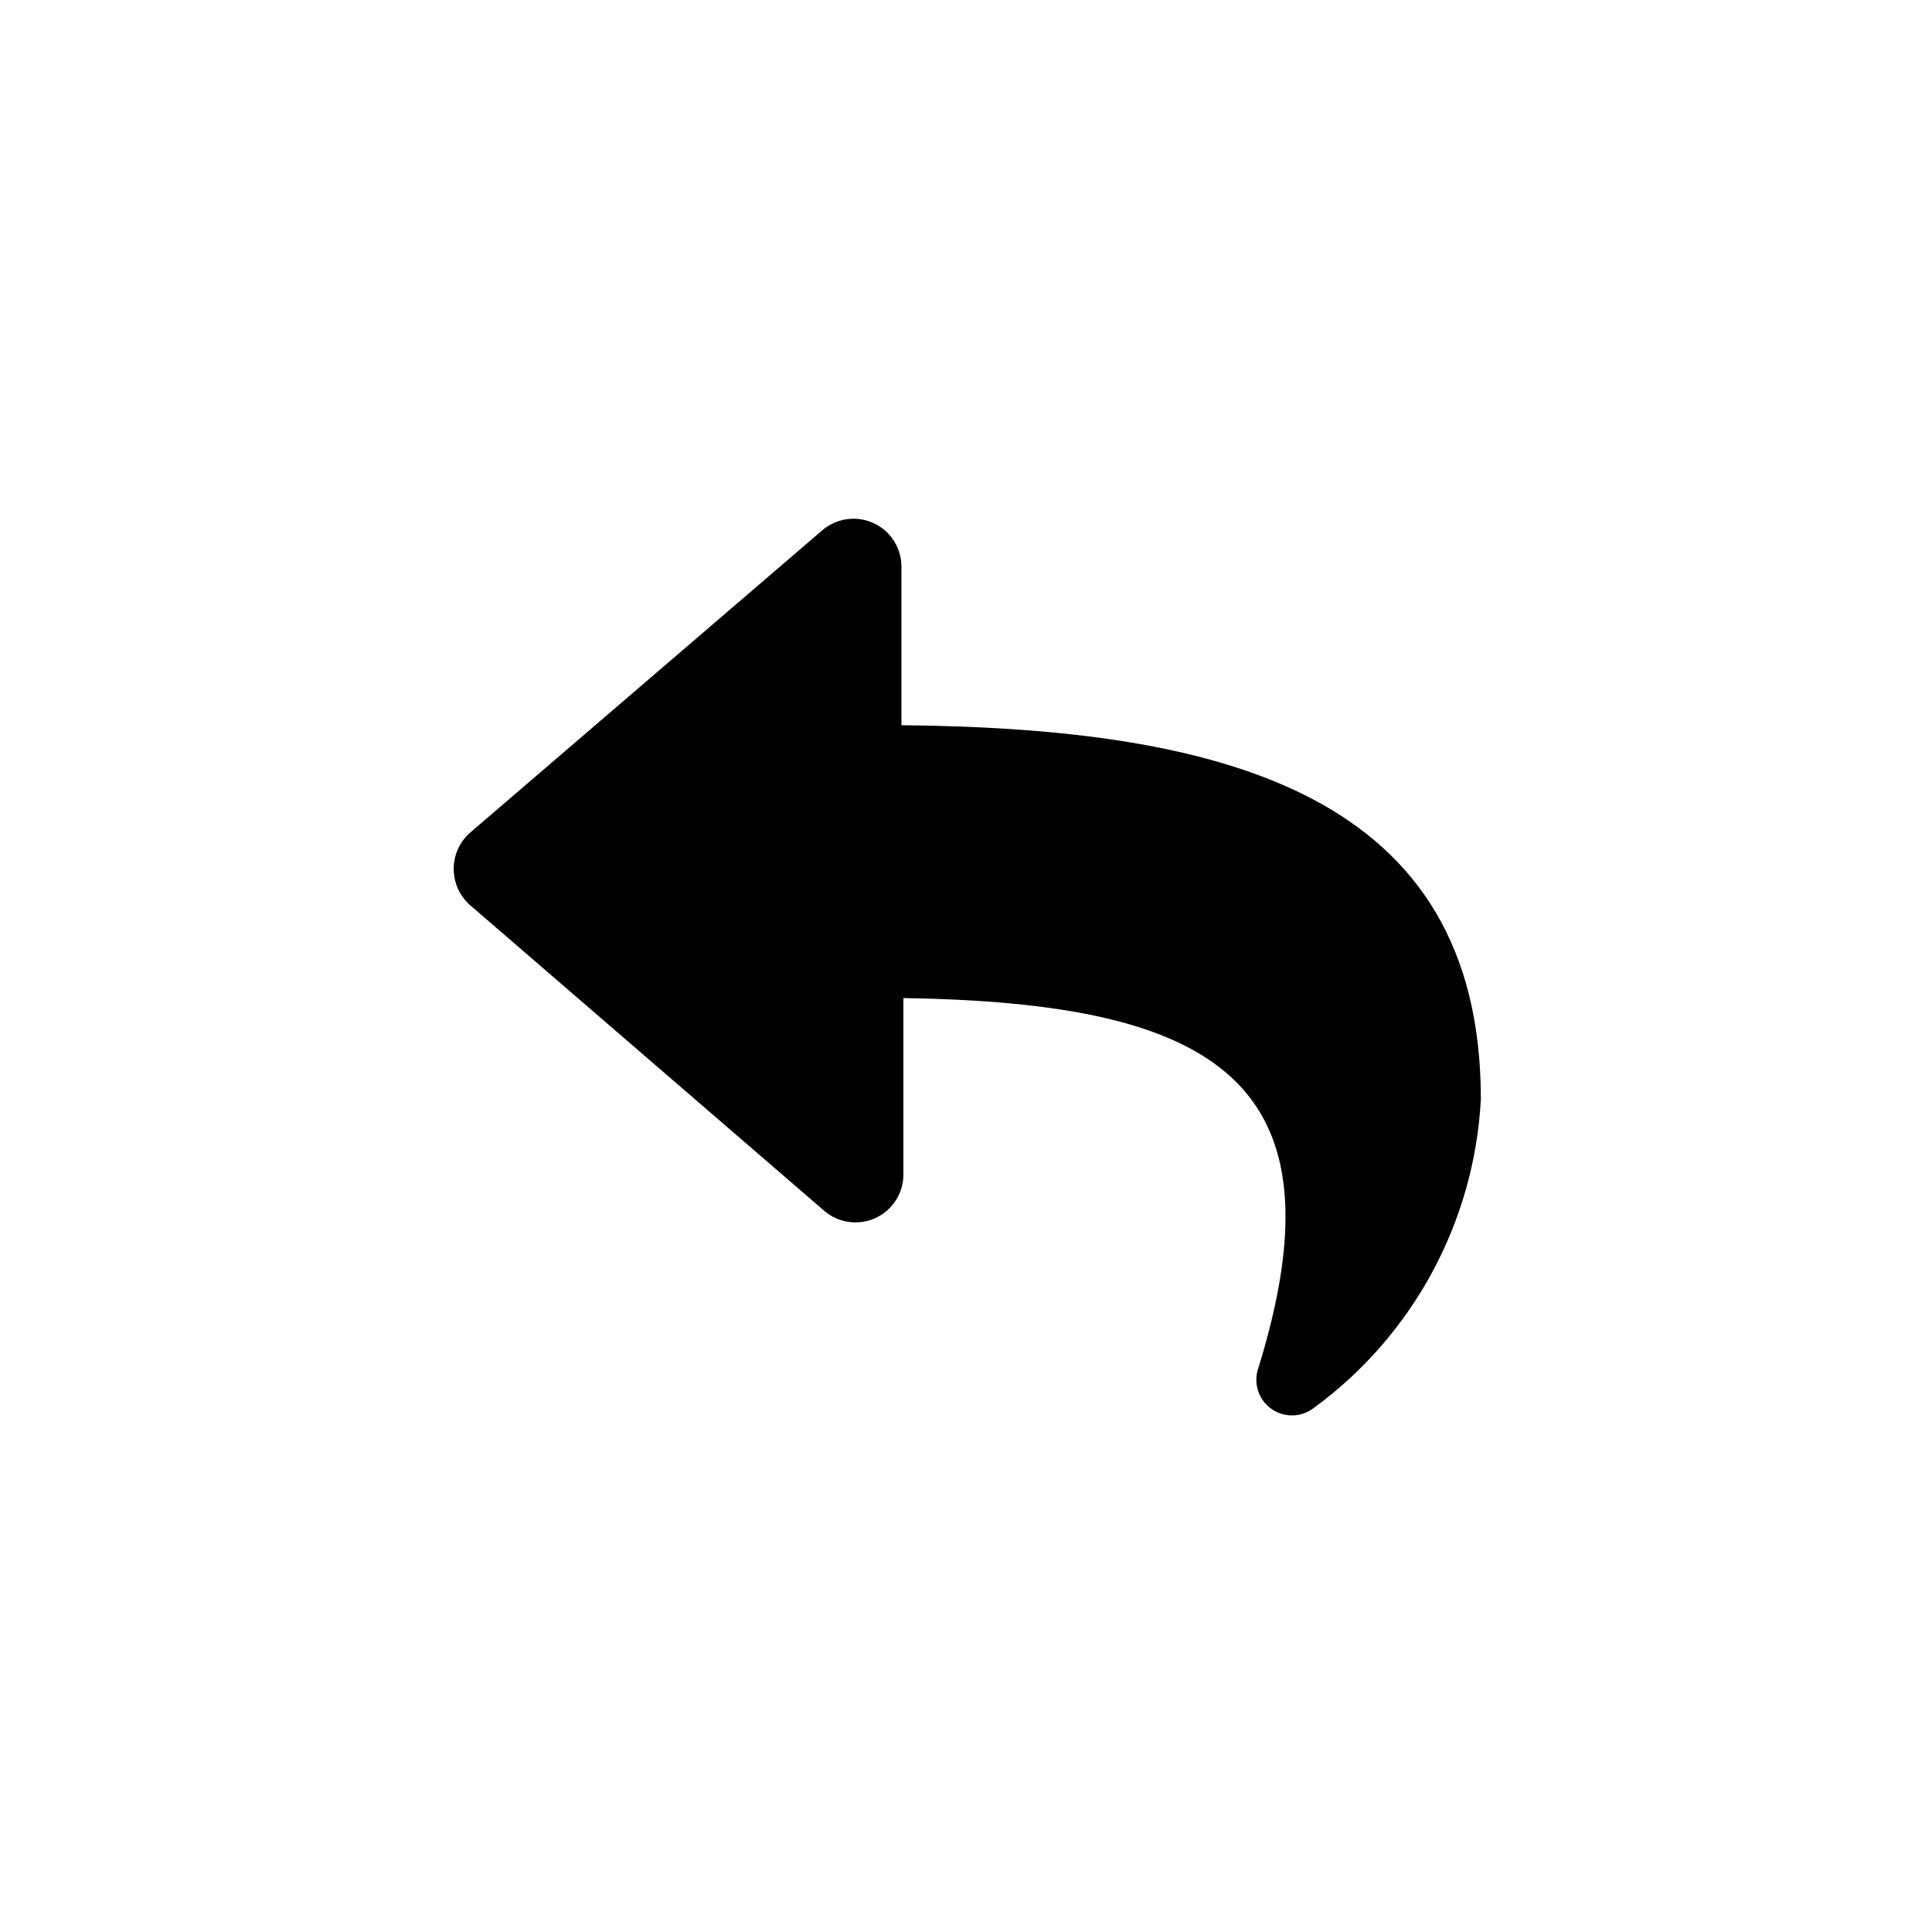
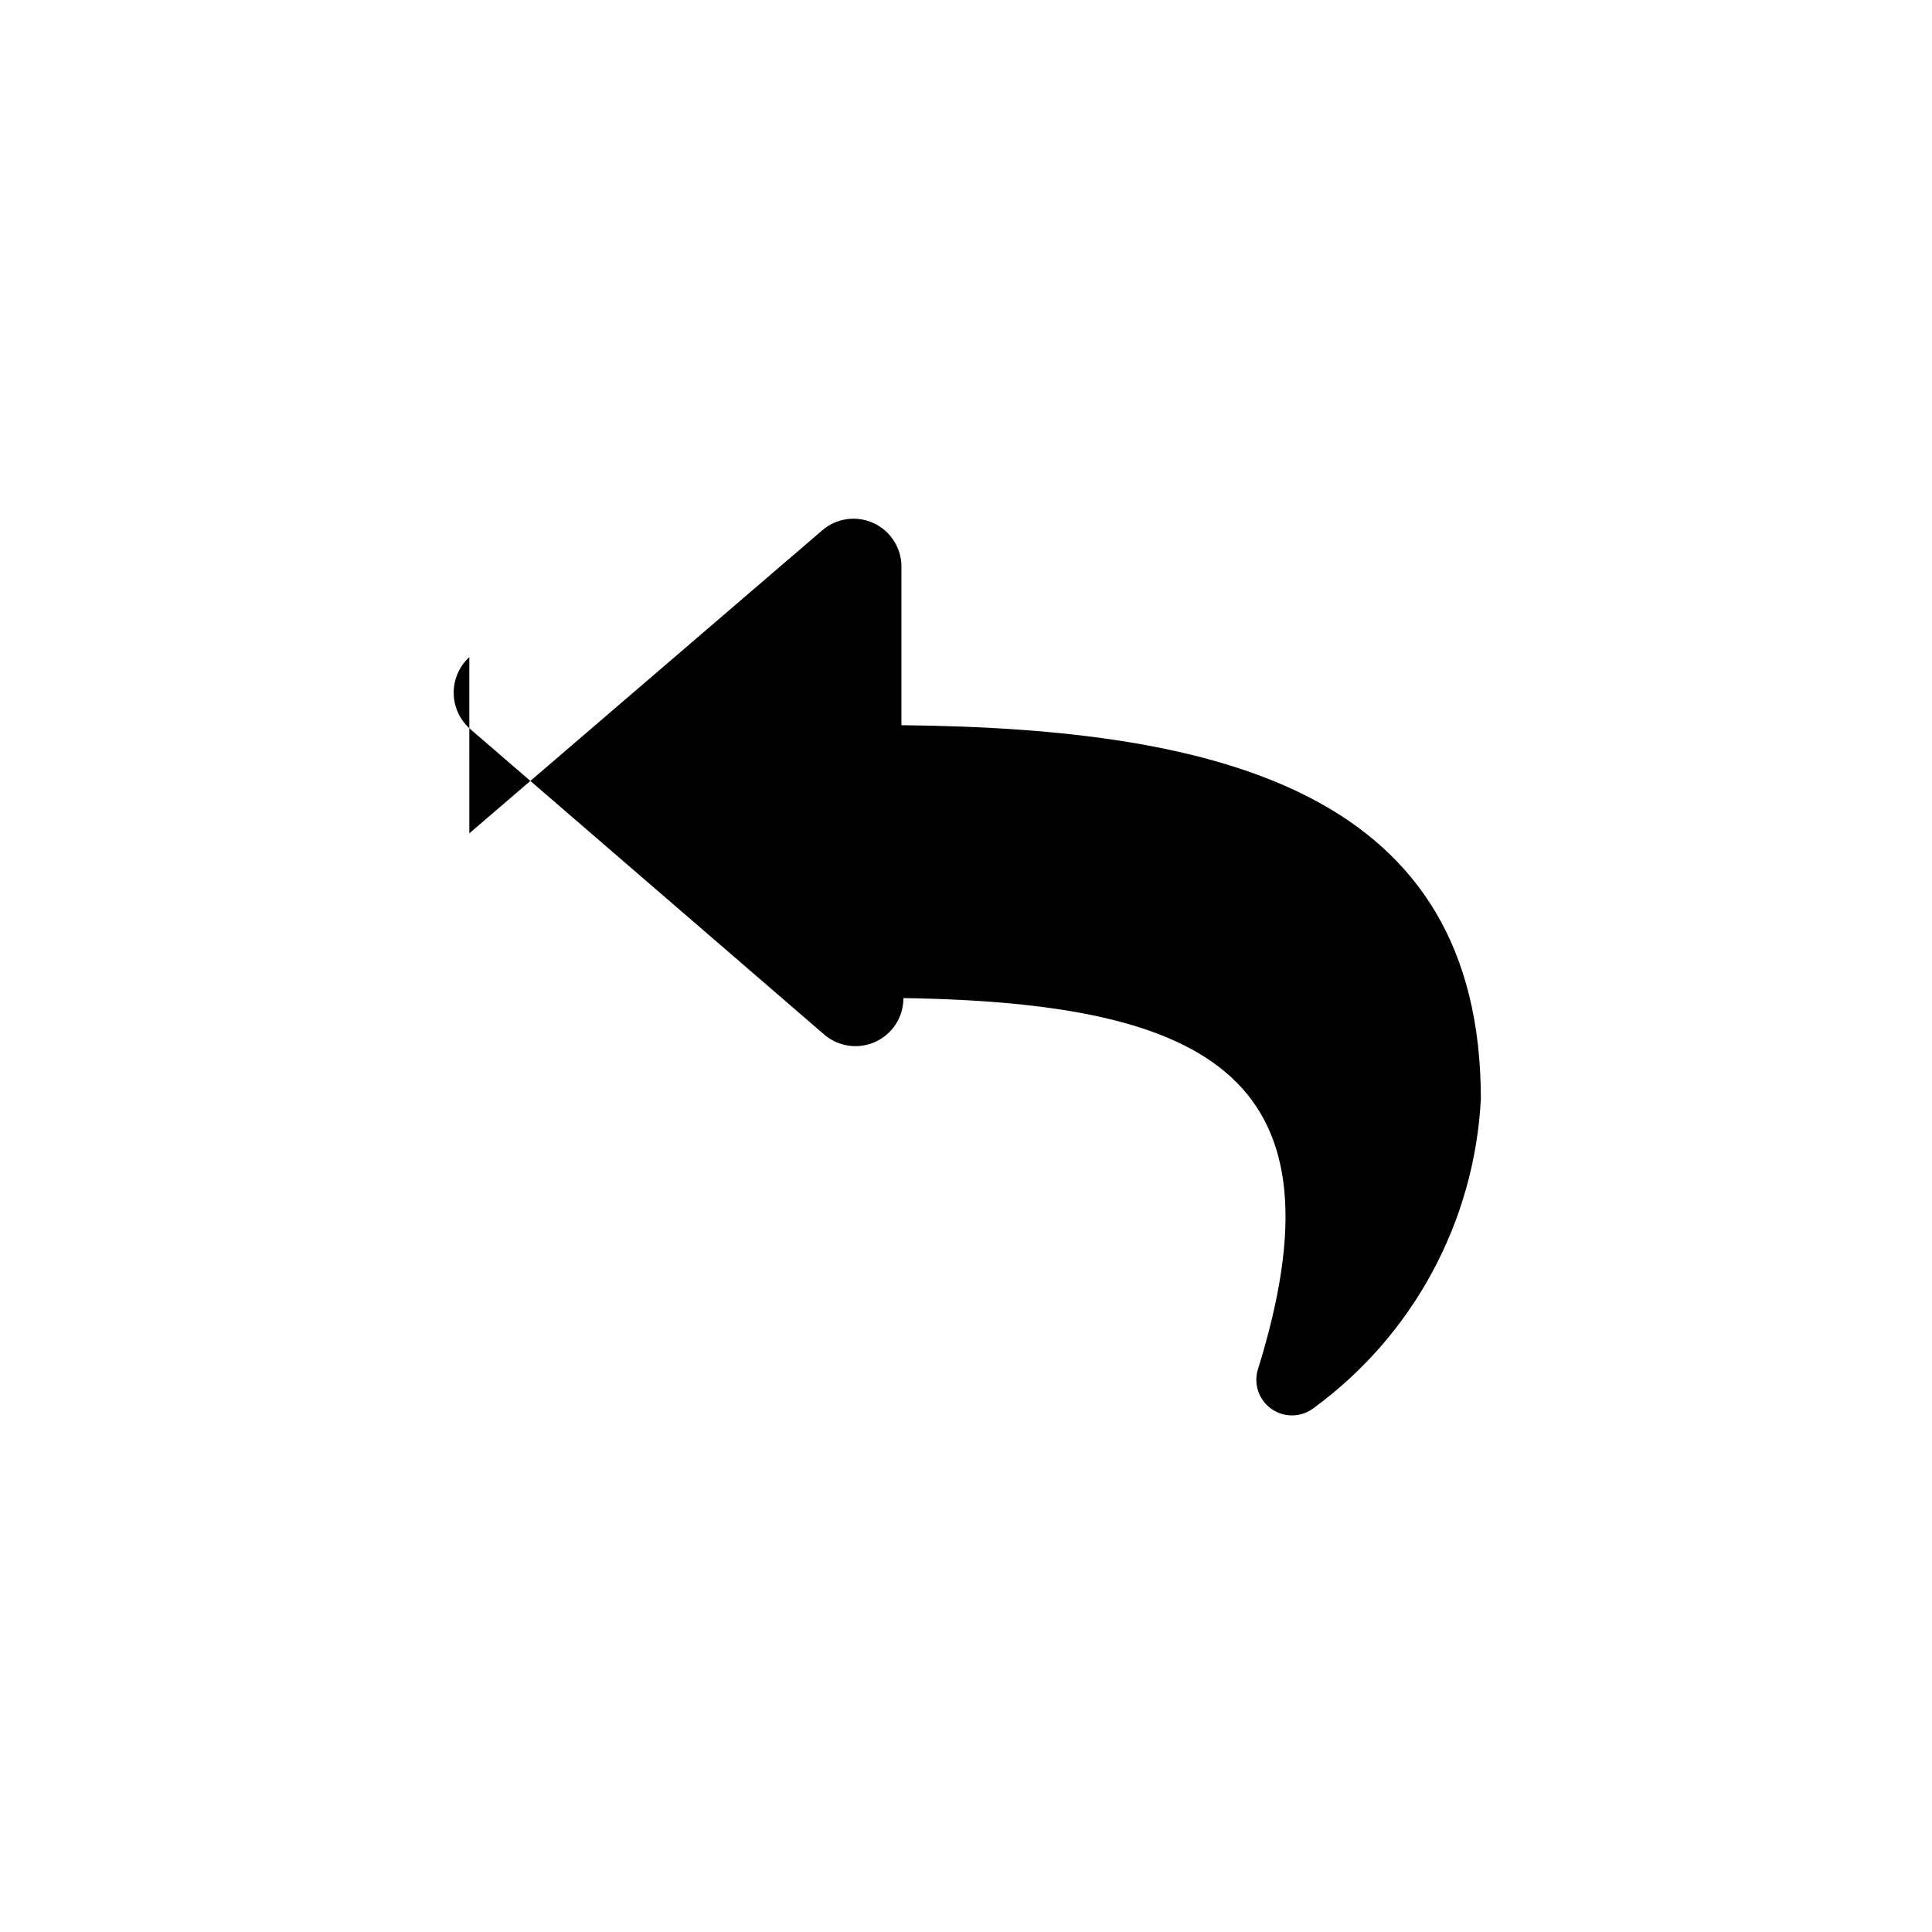
<svg xmlns="http://www.w3.org/2000/svg" fill="#000000" width="800px" height="800px" version="1.1" viewBox="144 144 512 512">
-   <path d="m268.38 364.84 93.52-80.293c3.766-3.246 9.082-3.996 13.598-1.918 4.519 2.078 7.41 6.602 7.394 11.574v41.984c85.438 0.84 153.55 18.156 153.55 99.082-1.703 32.562-17.969 62.629-44.293 81.867-3.199 2.465-7.609 2.621-10.977 0.395-3.367-2.231-4.945-6.352-3.926-10.258 24.141-77.039-11.441-97.508-93.836-98.77v46.707c0.016 4.973-2.875 9.496-7.391 11.574-4.519 2.078-9.836 1.328-13.602-1.918l-93.52-80.715c-2.859-2.356-4.559-5.832-4.66-9.535-0.102-3.703 1.41-7.269 4.137-9.777z" />
+   <path d="m268.38 364.84 93.52-80.293c3.766-3.246 9.082-3.996 13.598-1.918 4.519 2.078 7.41 6.602 7.394 11.574v41.984c85.438 0.84 153.55 18.156 153.55 99.082-1.703 32.562-17.969 62.629-44.293 81.867-3.199 2.465-7.609 2.621-10.977 0.395-3.367-2.231-4.945-6.352-3.926-10.258 24.141-77.039-11.441-97.508-93.836-98.77c0.016 4.973-2.875 9.496-7.391 11.574-4.519 2.078-9.836 1.328-13.602-1.918l-93.52-80.715c-2.859-2.356-4.559-5.832-4.66-9.535-0.102-3.703 1.41-7.269 4.137-9.777z" />
</svg>